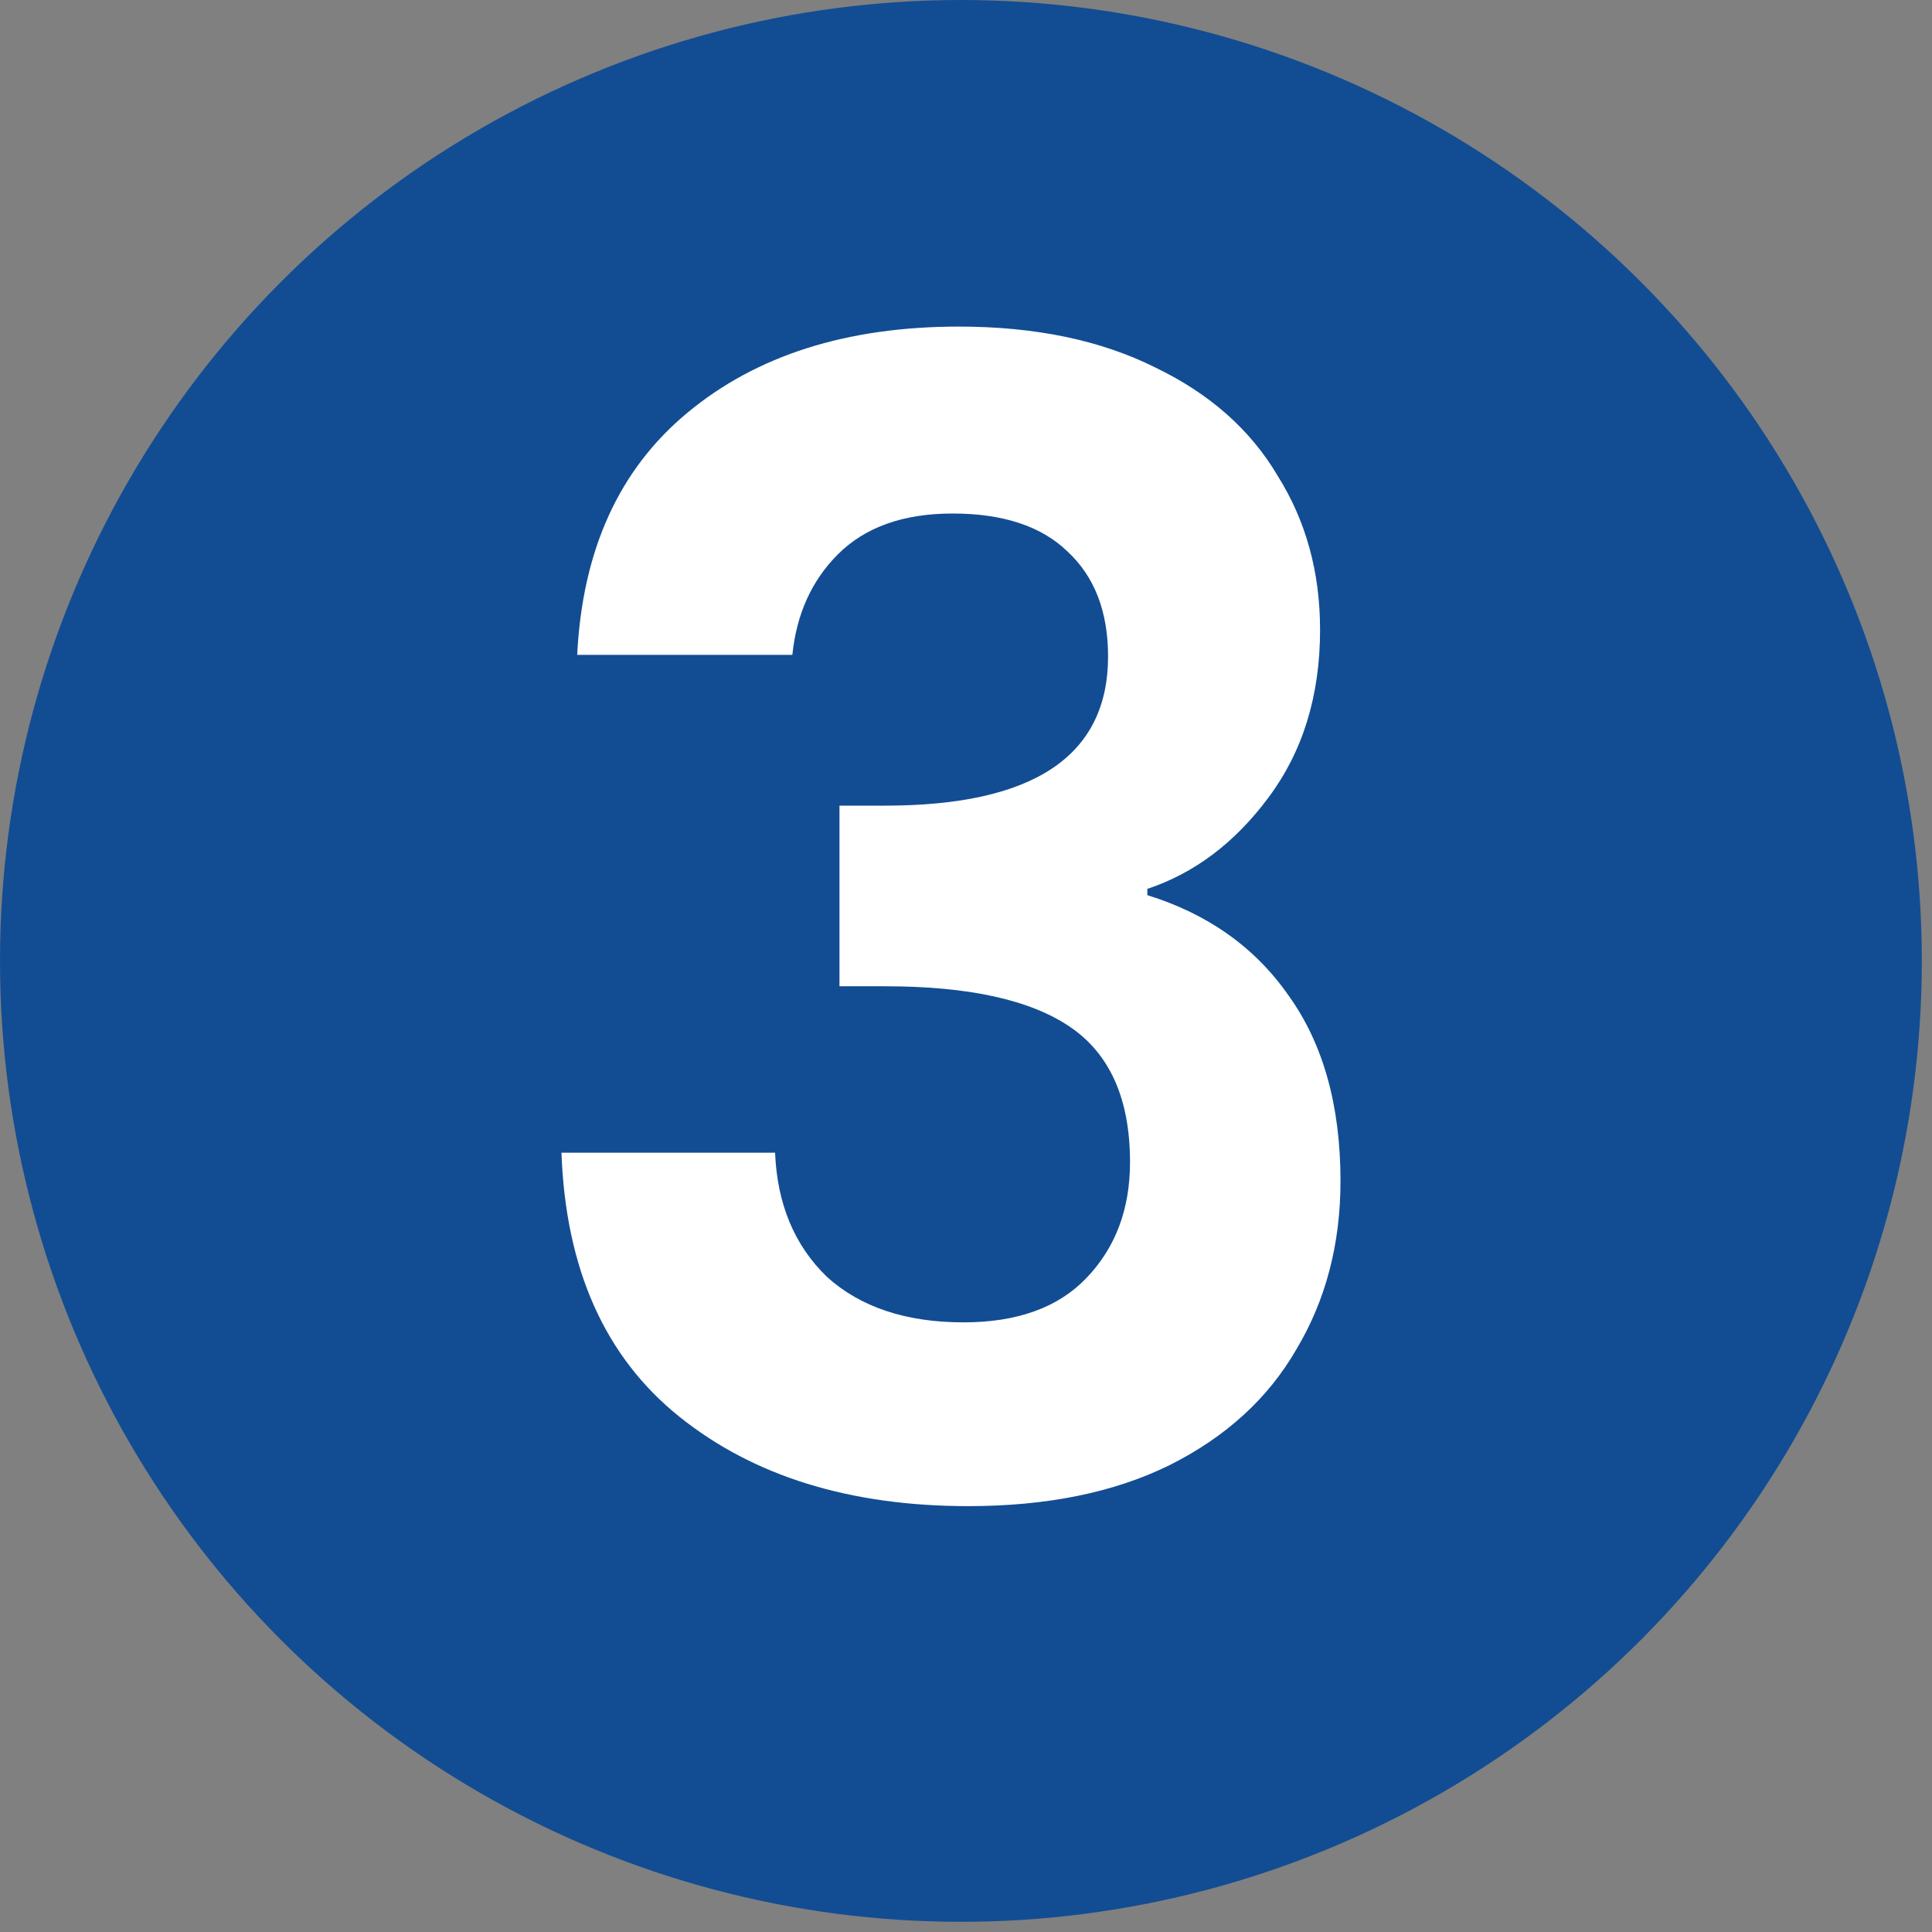
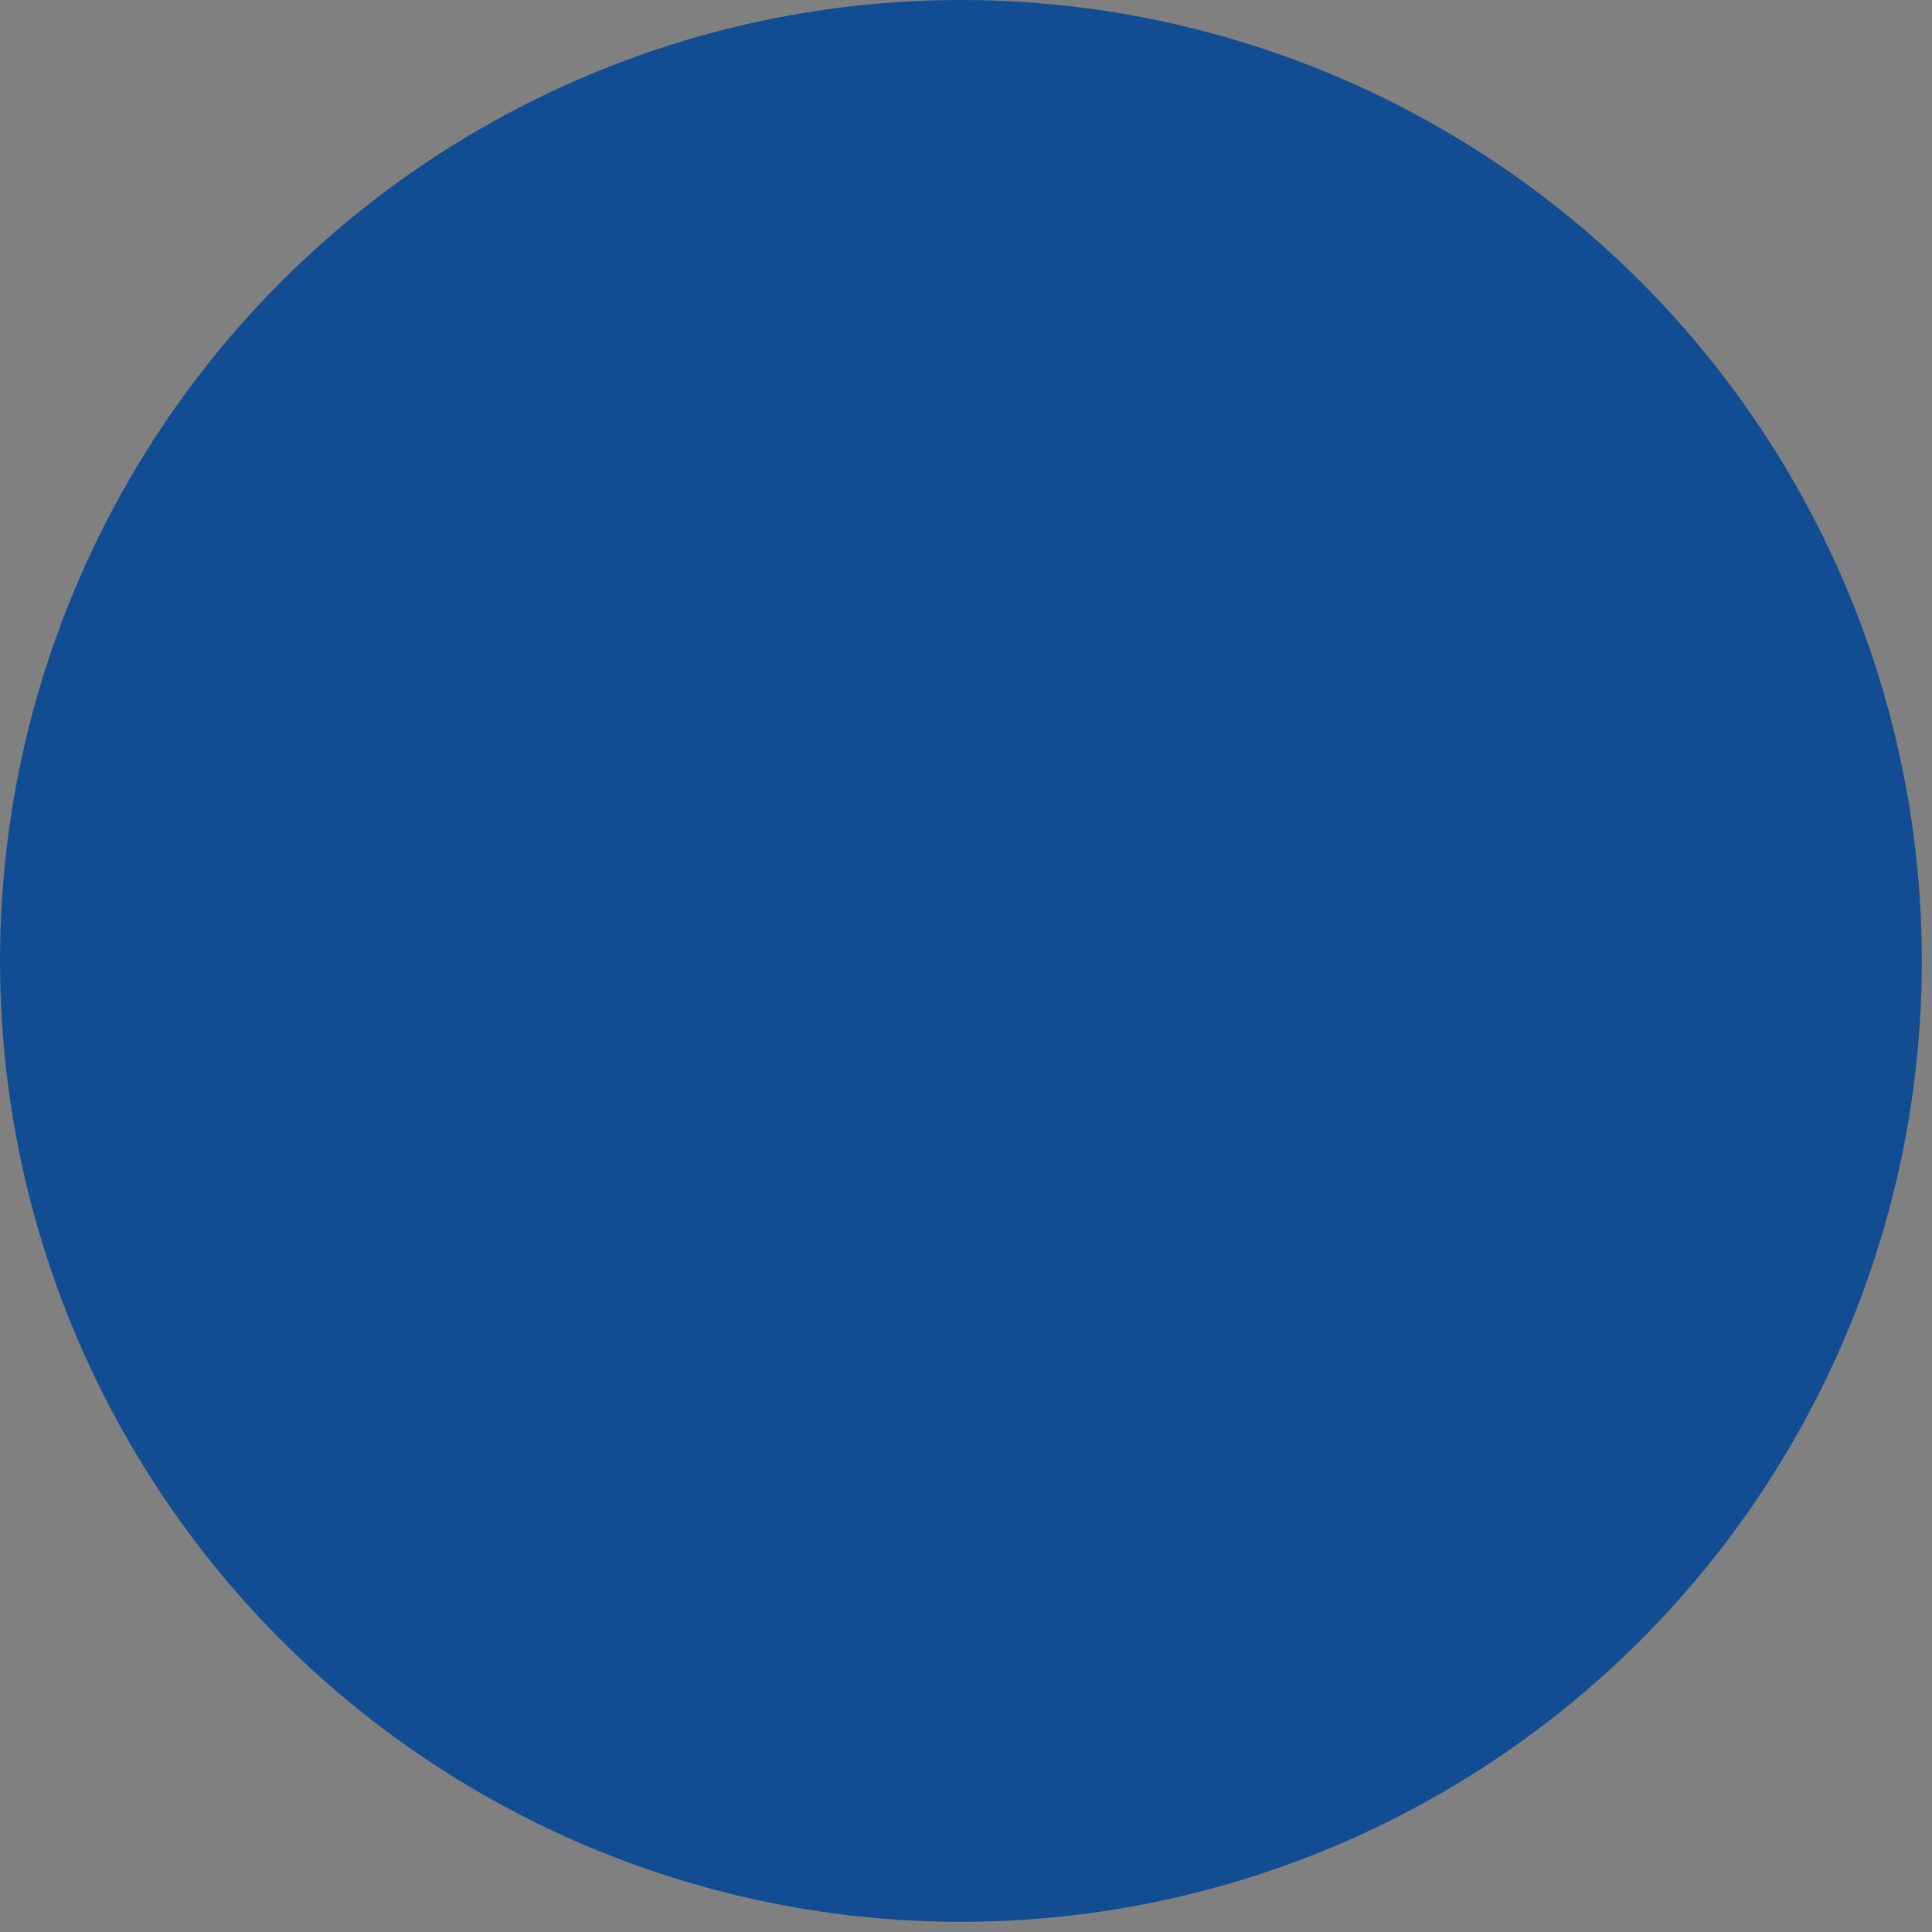
<svg xmlns="http://www.w3.org/2000/svg" width="49" height="49" viewBox="0 0 49 49" fill="none">
  <rect x="0" y="0" width="49" height="49" fill="#808080" stroke="none" />
  <circle cx="24.371" cy="24.371" r="24.371" fill="#124D93" />
-   <path d="M14.639 16.609C14.771 13.953 15.701 11.908 17.427 10.474C19.18 9.014 21.477 8.283 24.319 8.283C26.257 8.283 27.917 8.629 29.298 9.319C30.679 9.983 31.715 10.899 32.405 12.068C33.122 13.21 33.48 14.511 33.48 15.971C33.48 17.645 33.042 19.065 32.166 20.234C31.316 21.376 30.294 22.146 29.099 22.544V22.703C30.639 23.181 31.834 24.031 32.684 25.253C33.56 26.474 33.998 28.041 33.998 29.953C33.998 31.547 33.627 32.968 32.883 34.216C32.166 35.464 31.09 36.446 29.656 37.163C28.249 37.854 26.549 38.199 24.558 38.199C21.557 38.199 19.113 37.442 17.228 35.929C15.342 34.415 14.347 32.184 14.24 29.236H19.658C19.711 30.538 20.149 31.587 20.972 32.383C21.822 33.153 22.977 33.538 24.438 33.538C25.792 33.538 26.828 33.167 27.545 32.423C28.289 31.653 28.66 30.67 28.66 29.475C28.66 27.882 28.156 26.74 27.147 26.05C26.138 25.359 24.571 25.014 22.446 25.014H21.291V20.433H22.446C26.217 20.433 28.103 19.172 28.103 16.649C28.103 15.507 27.758 14.617 27.067 13.98C26.403 13.342 25.434 13.024 24.159 13.024C22.911 13.024 21.942 13.369 21.251 14.059C20.587 14.723 20.202 15.573 20.096 16.609H14.639Z" fill="white" />
</svg>